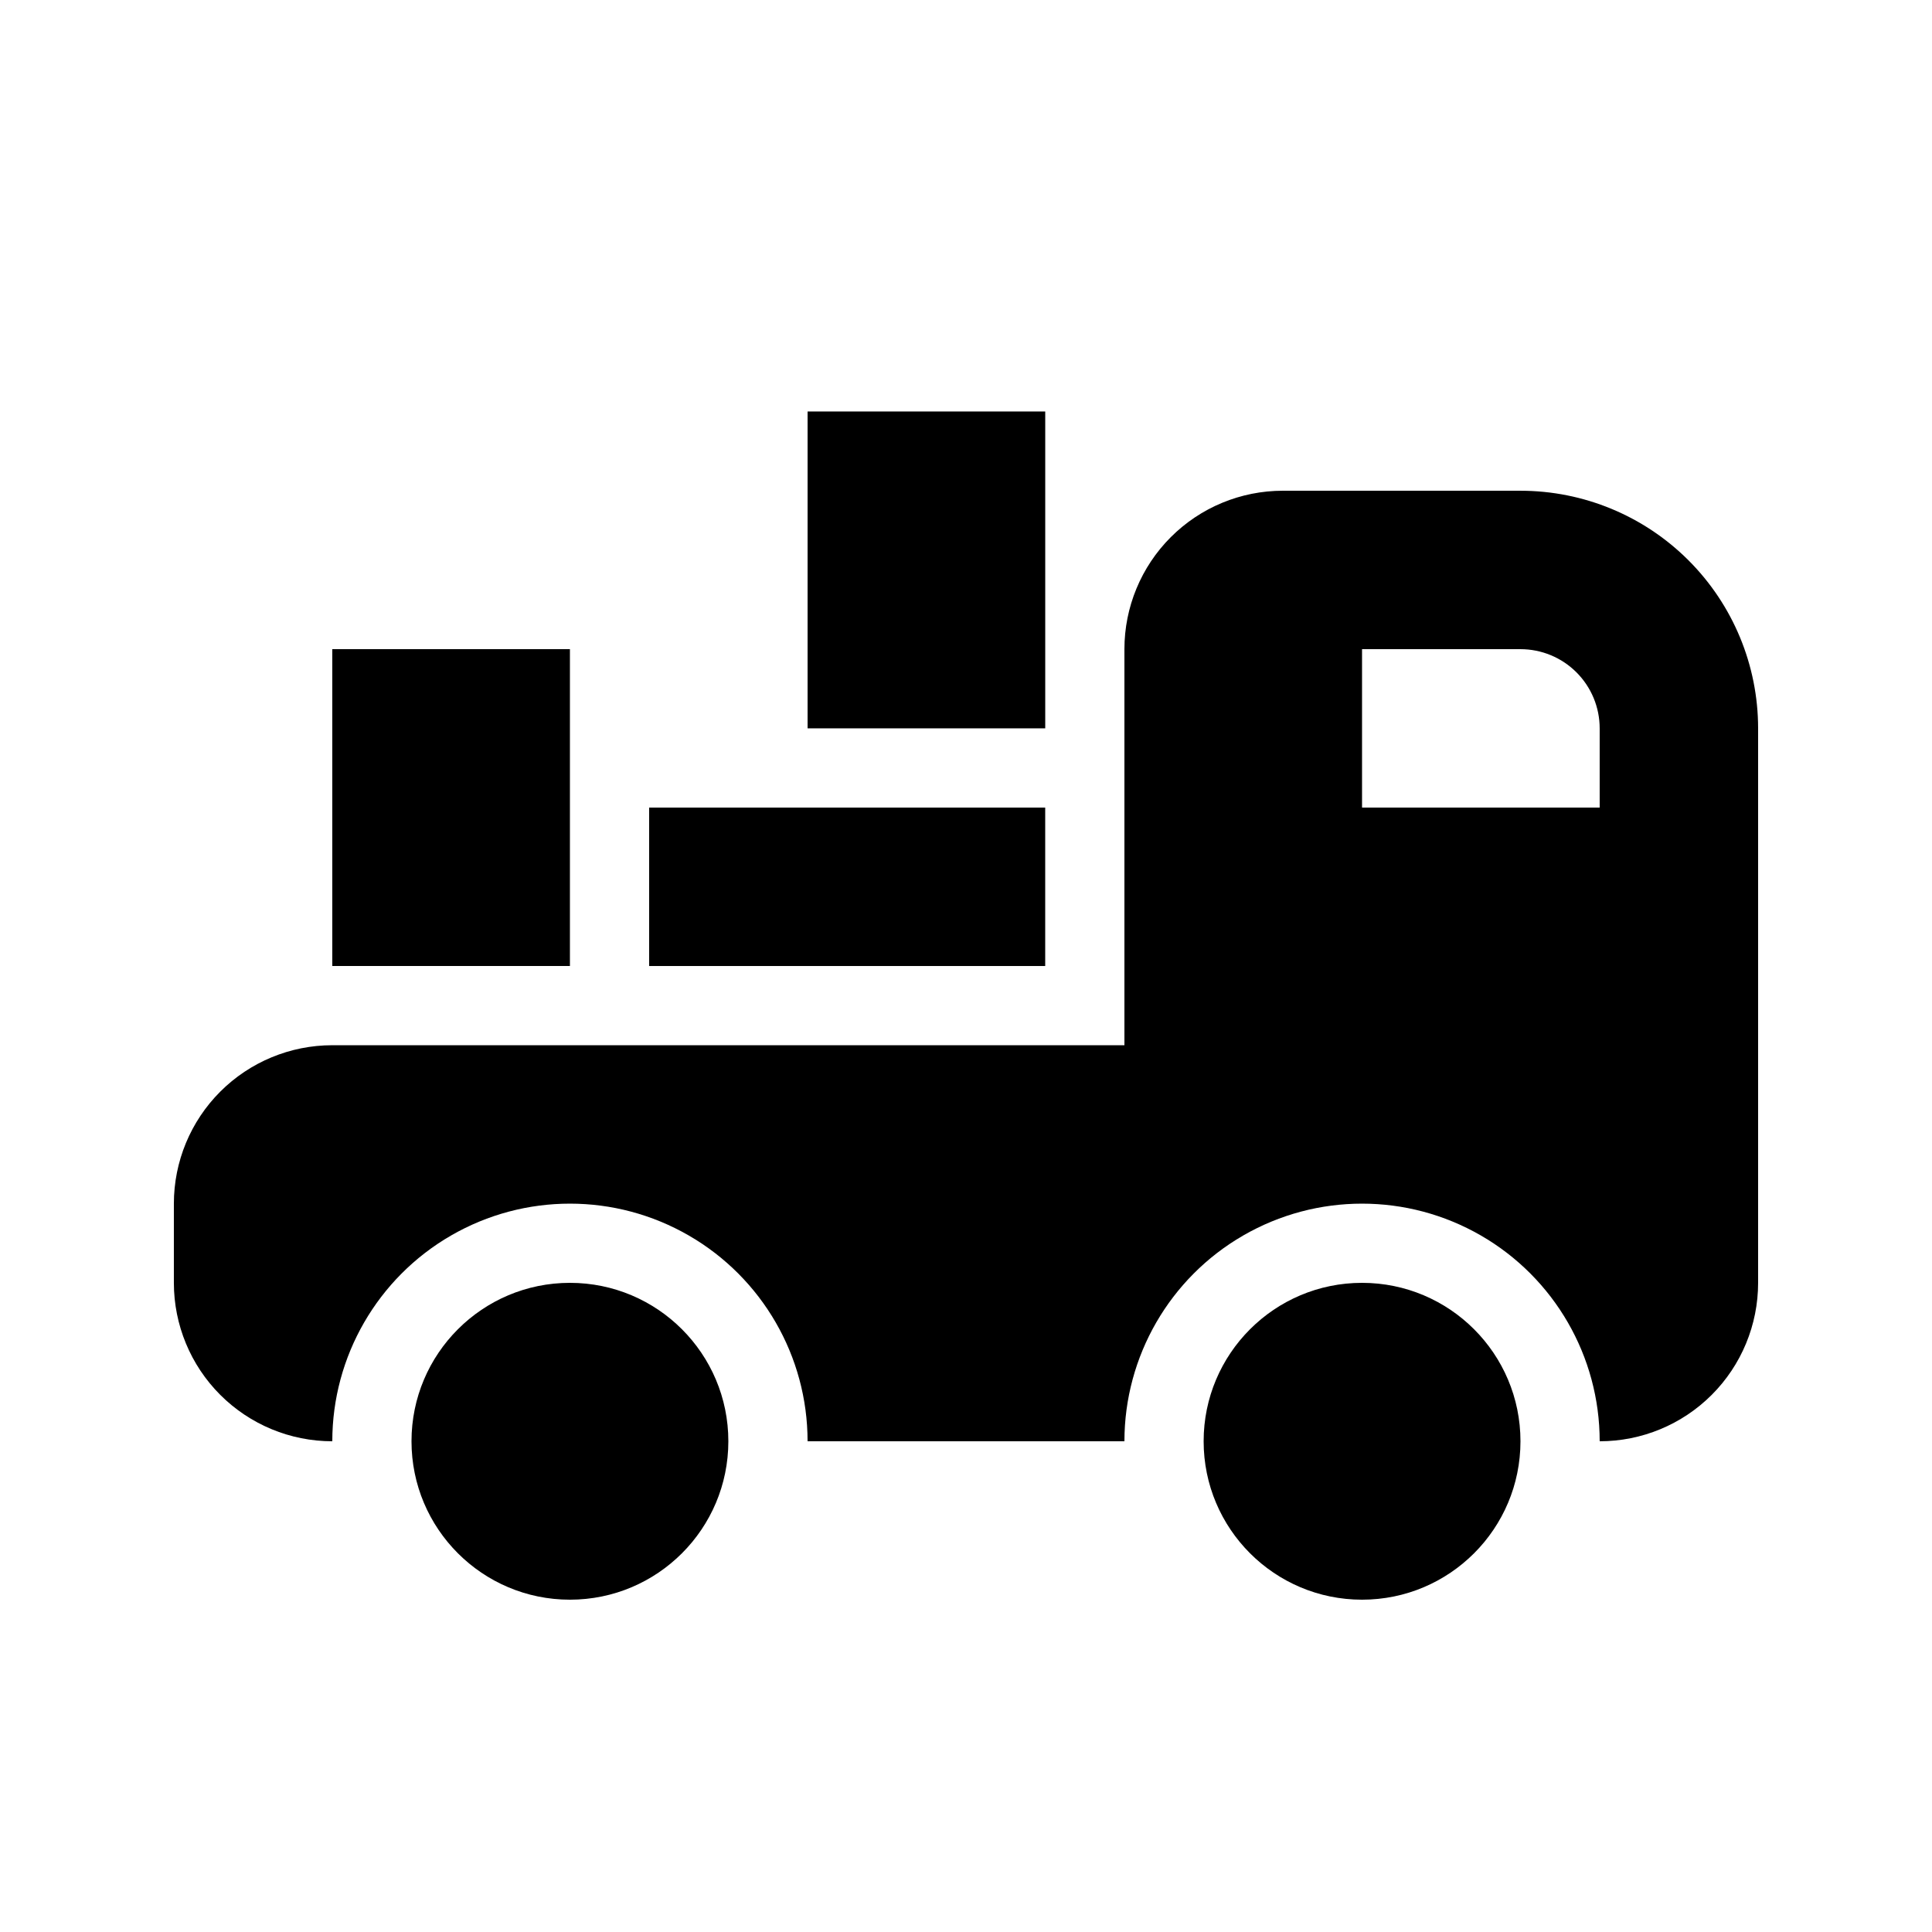
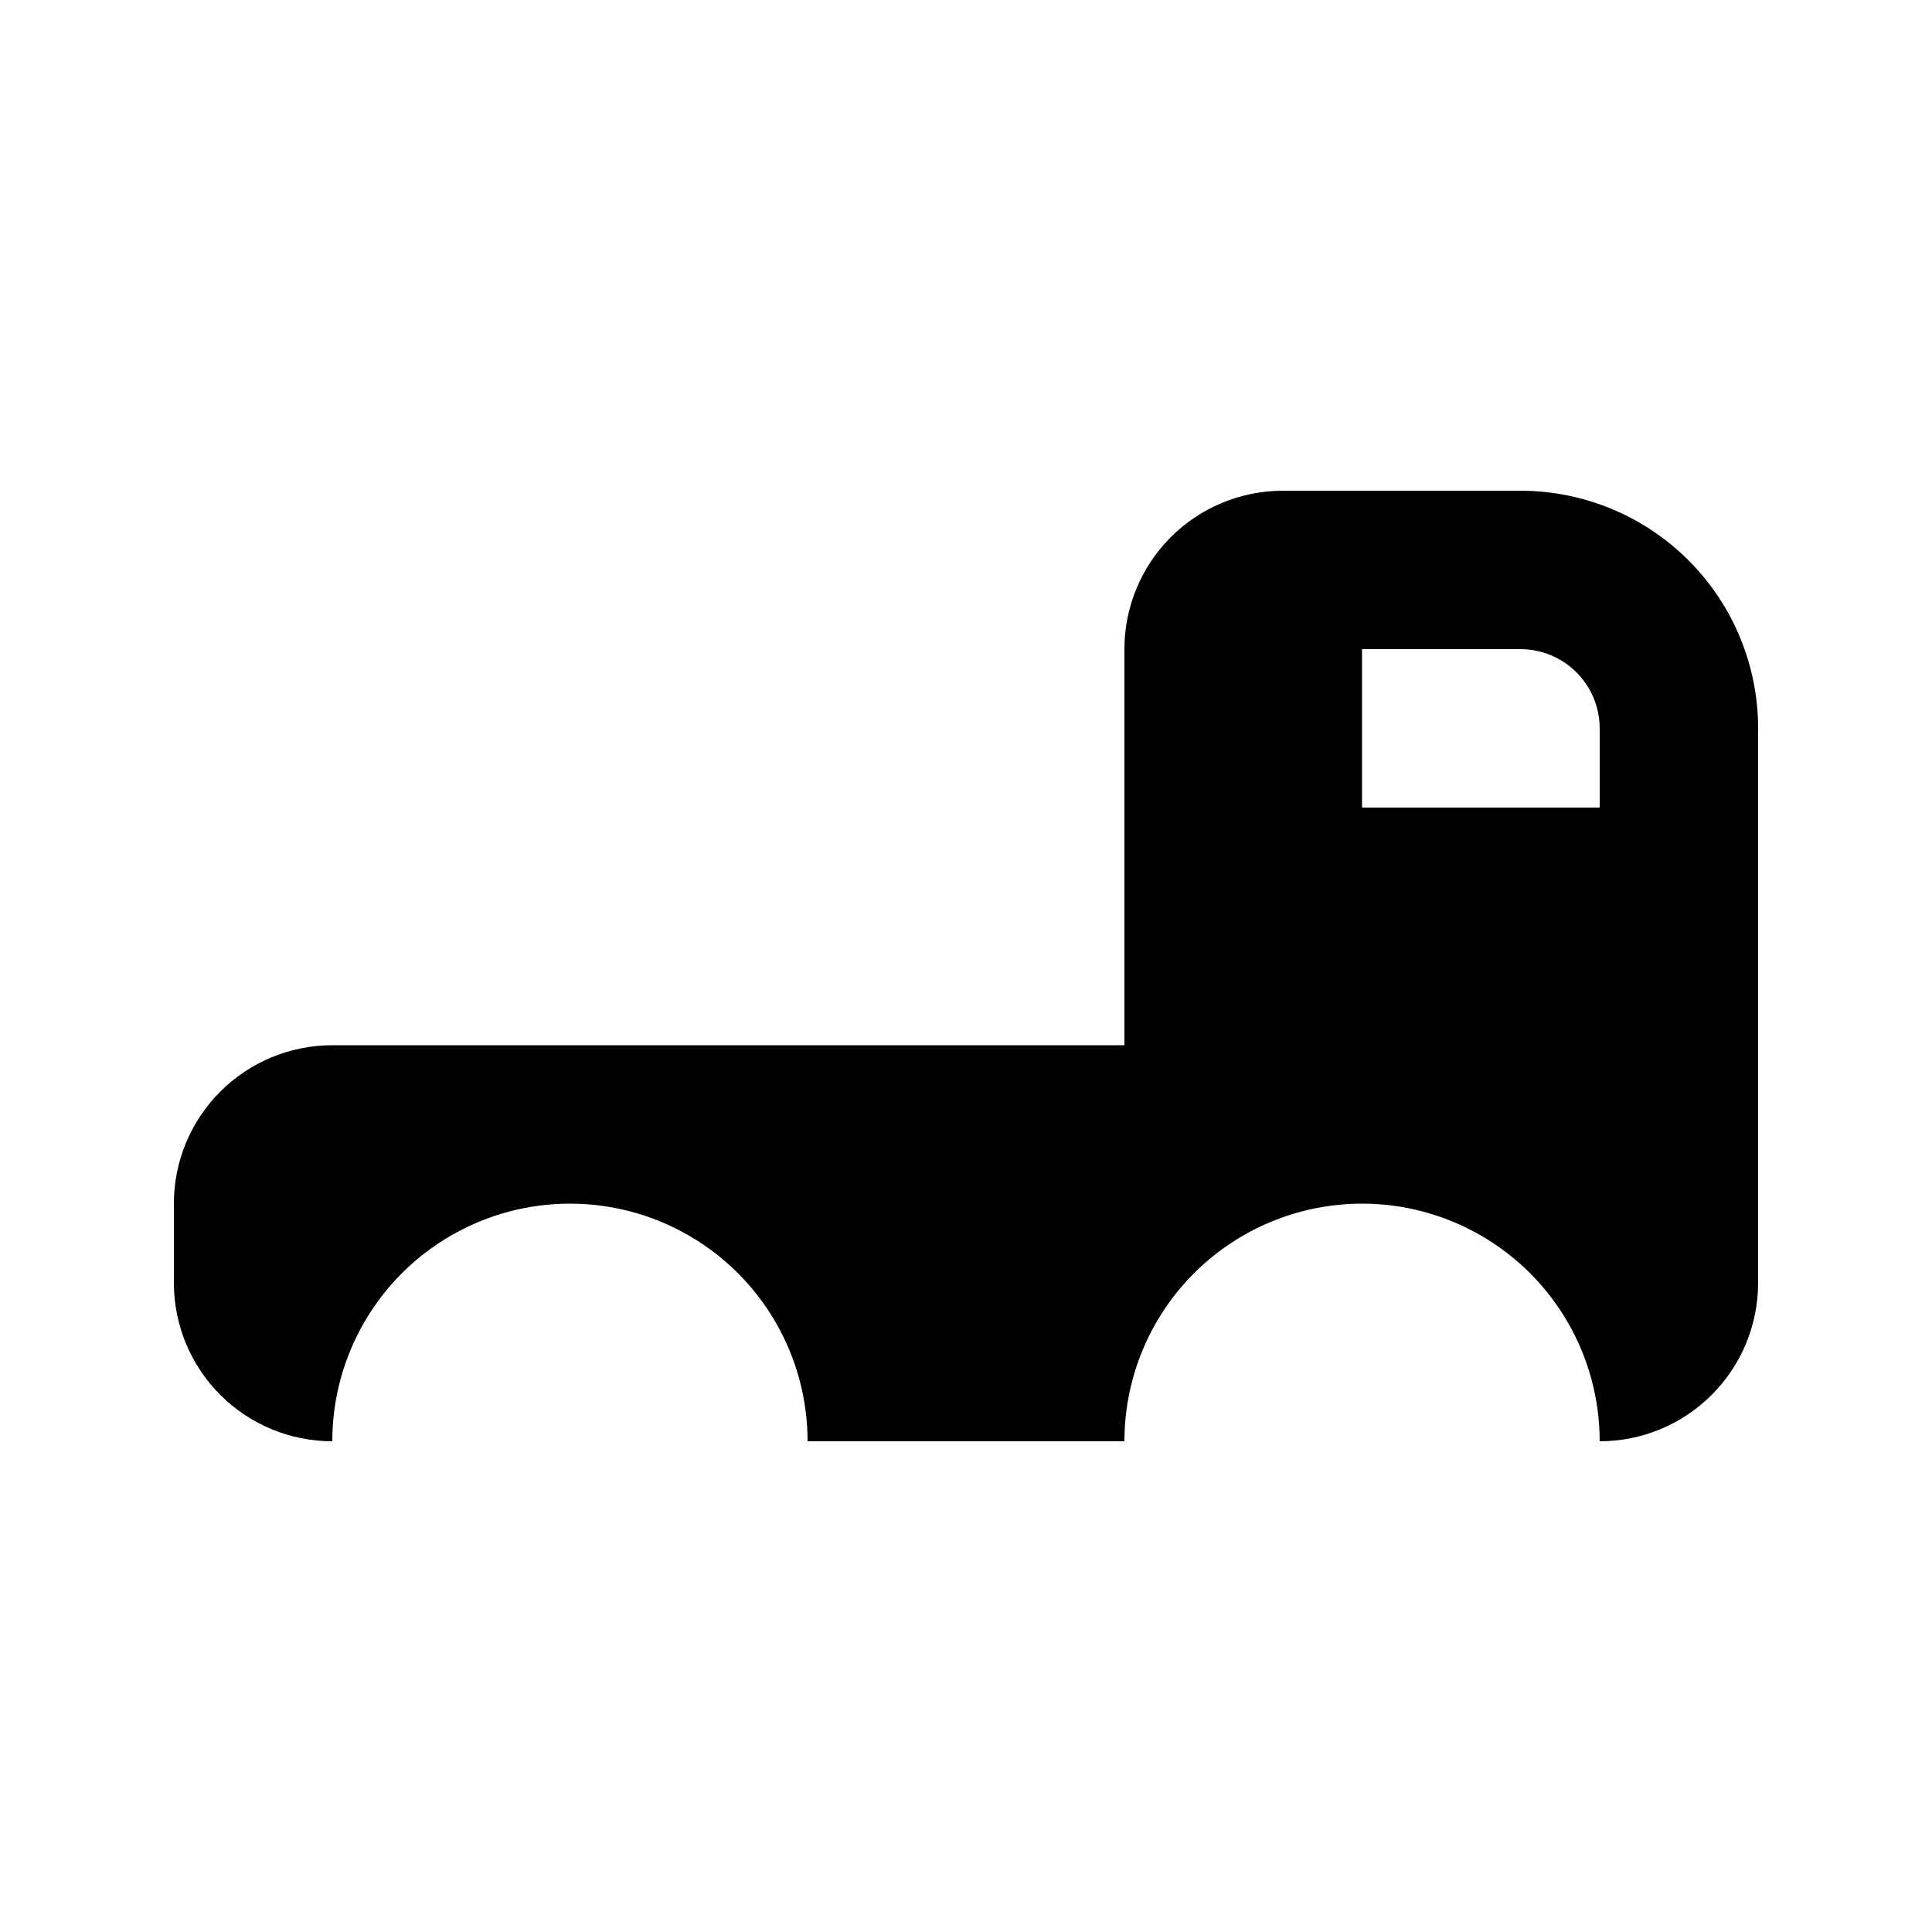
<svg xmlns="http://www.w3.org/2000/svg" fill="#000000" width="800px" height="800px" version="1.1" viewBox="144 144 512 512">
  <g>
    <path d="m546.94 274.05h-62.977c-11.133 0-21.812 4.422-29.684 12.297-7.875 7.871-12.297 18.551-12.297 29.688v104.96h-209.92c-11.137 0-21.812 4.422-29.688 12.297-7.875 7.871-12.297 18.551-12.297 29.688v20.992-0.004c0 11.137 4.422 21.816 12.297 29.688 7.875 7.875 18.551 12.297 29.688 12.297 0-22.496 12.004-43.289 31.488-54.539 19.484-11.246 43.492-11.246 62.977 0 19.484 11.25 31.488 32.043 31.488 54.539h83.969c0-22.496 12-43.289 31.488-54.539 19.484-11.246 43.488-11.246 62.973 0 19.488 11.25 31.488 32.043 31.488 54.539 11.137 0 21.816-4.422 29.688-12.297 7.875-7.871 12.297-18.551 12.297-29.688v-146.94c0-16.703-6.633-32.723-18.445-44.531-11.809-11.812-27.828-18.445-44.531-18.445zm20.992 83.969h-62.977v-41.984h41.984c5.57 0 10.91 2.211 14.844 6.148 3.938 3.938 6.148 9.273 6.148 14.844z" />
-     <path d="m337.02 525.95c0 23.188-18.797 41.984-41.984 41.984s-41.984-18.797-41.984-41.984c0-23.184 18.797-41.984 41.984-41.984s41.984 18.801 41.984 41.984" />
-     <path d="m546.94 525.95c0 23.188-18.797 41.984-41.984 41.984-23.184 0-41.98-18.797-41.98-41.984 0-23.184 18.797-41.984 41.98-41.984 23.188 0 41.984 18.801 41.984 41.984" />
-     <path d="m358.02 253.05h62.977v83.969h-62.977z" />
-     <path d="m316.03 358.02h104.96v41.984h-104.96z" />
-     <path d="m232.06 316.03h62.977v83.969h-62.977z" />
  </g>
</svg>